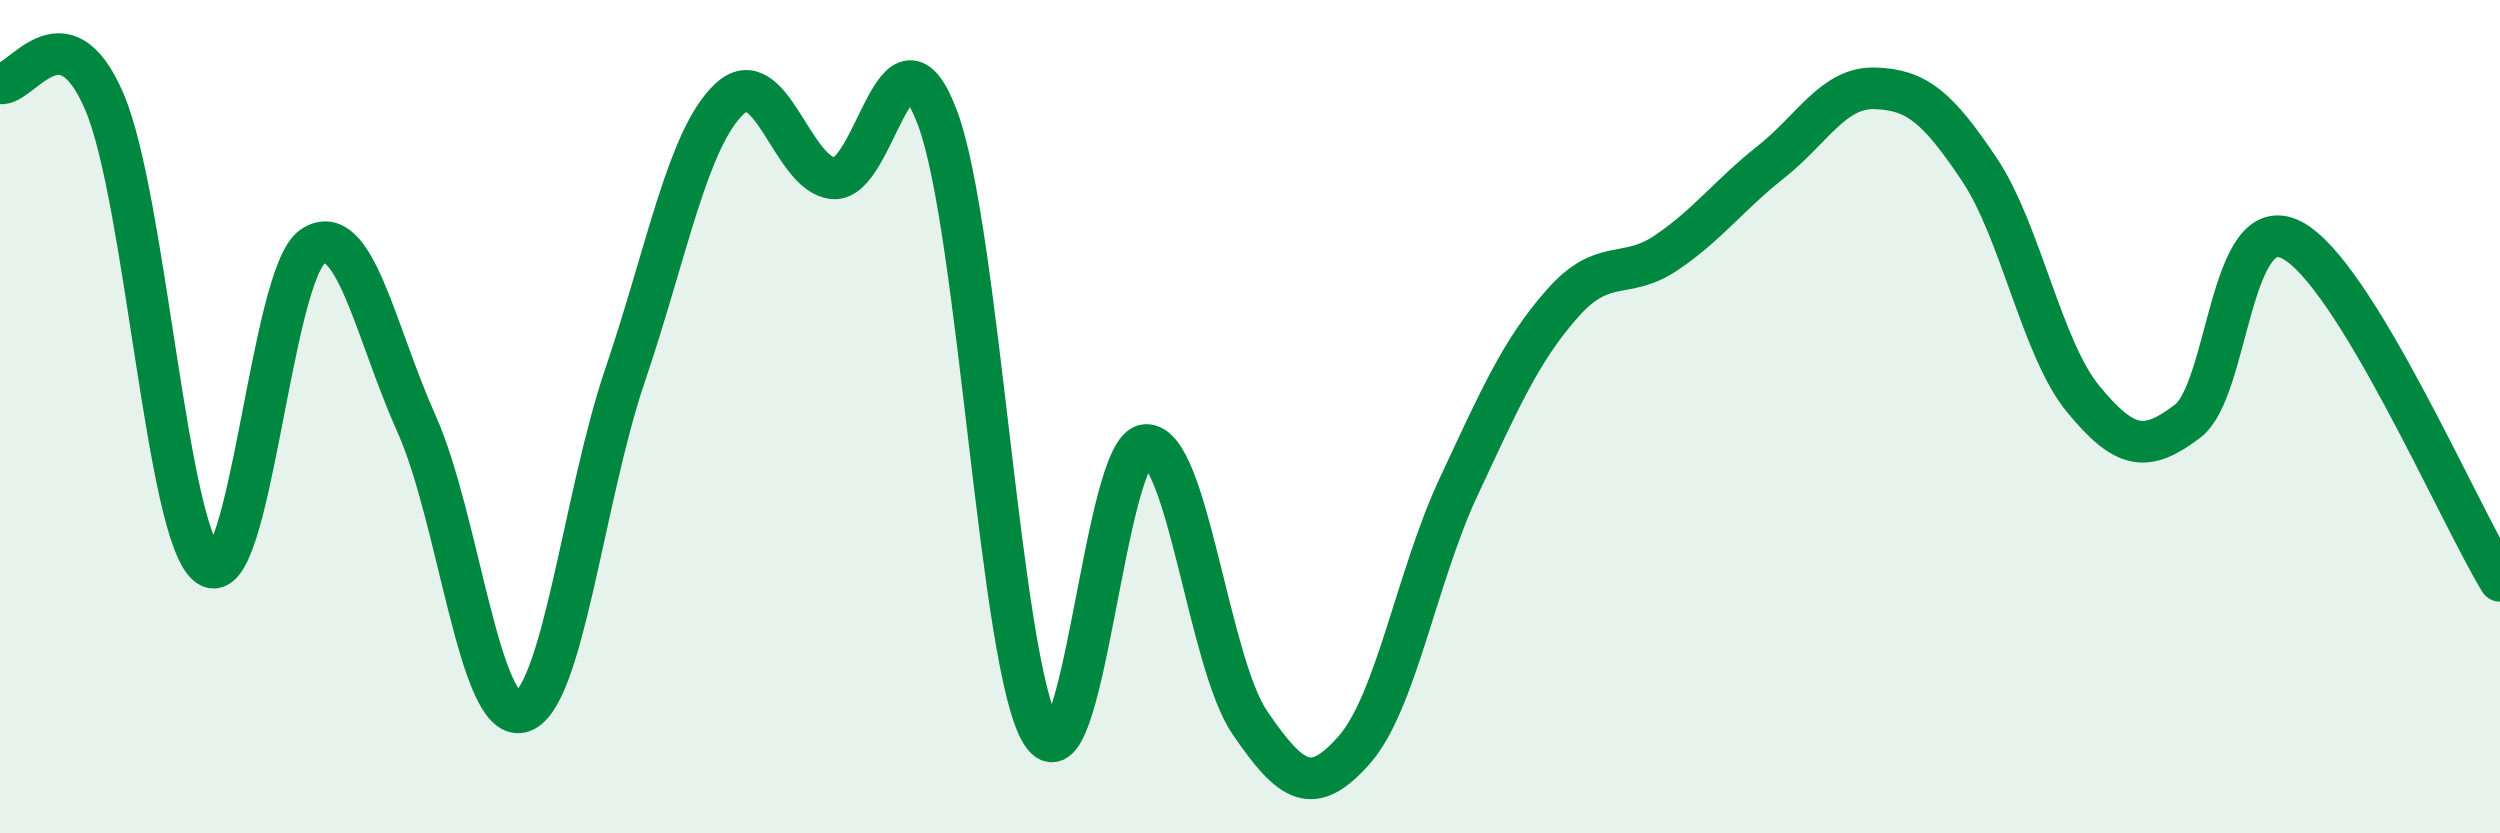
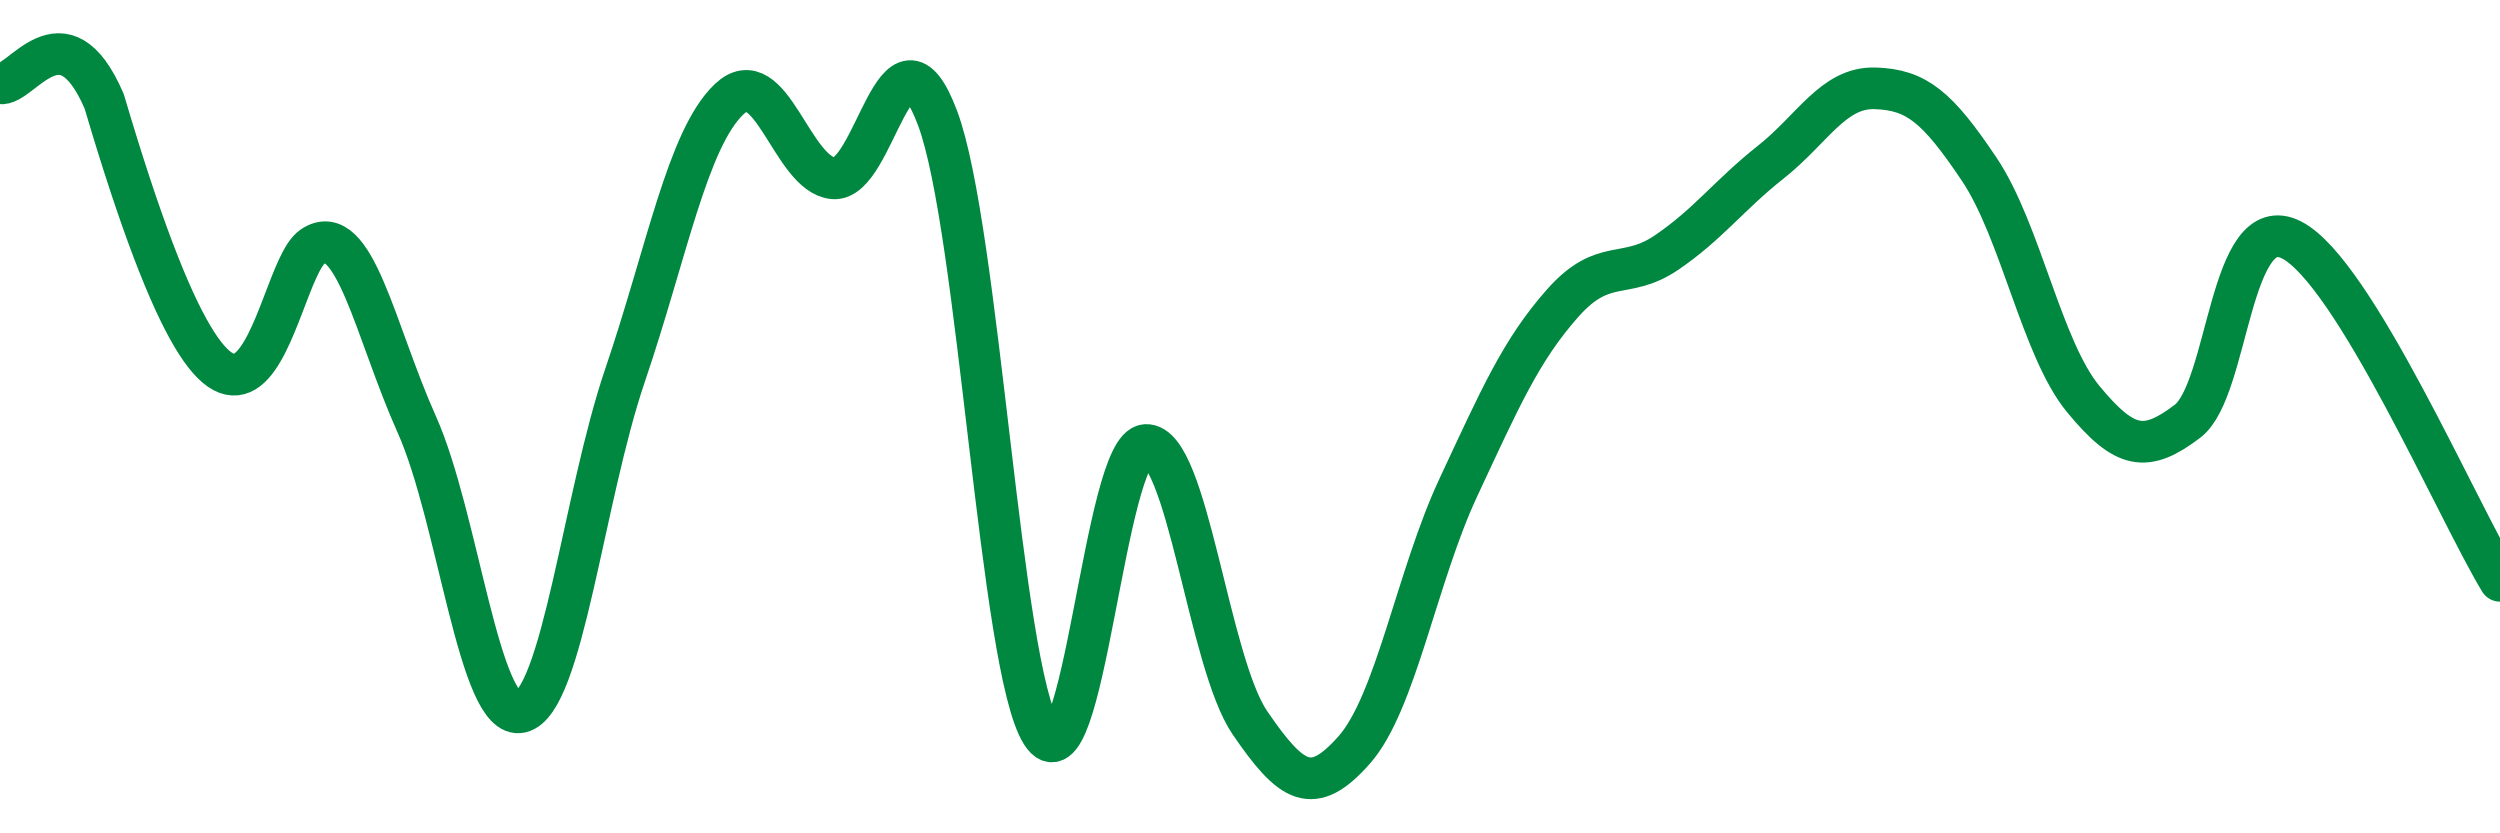
<svg xmlns="http://www.w3.org/2000/svg" width="60" height="20" viewBox="0 0 60 20">
-   <path d="M 0,2 C 0.5,2.09 1.5,0.11 2.5,2.43 C 3.5,4.75 4,12.88 5,13.58 C 6,14.28 6.5,6.6 7.5,5.92 C 8.5,5.24 9,7.95 10,10.18 C 11,12.41 11.5,17.32 12.5,17.09 C 13.5,16.86 14,11.95 15,9.01 C 16,6.07 16.5,3.33 17.5,2.38 C 18.5,1.43 19,4.19 20,4.28 C 21,4.37 21.5,0.17 22.5,2.83 C 23.5,5.49 24,16.03 25,17.6 C 26,19.17 26.5,10.73 27.5,10.68 C 28.5,10.63 29,15.89 30,17.35 C 31,18.81 31.5,19.13 32.5,18 C 33.5,16.87 34,13.84 35,11.7 C 36,9.56 36.5,8.41 37.5,7.28 C 38.5,6.15 39,6.74 40,6.06 C 41,5.38 41.5,4.68 42.5,3.89 C 43.5,3.1 44,2.09 45,2.12 C 46,2.15 46.5,2.57 47.5,4.06 C 48.5,5.55 49,8.37 50,9.58 C 51,10.79 51.5,10.87 52.5,10.11 C 53.5,9.35 53.5,4.99 55,5.76 C 56.5,6.53 59,12.3 60,13.94L60 20L0 20Z" fill="#008740" opacity="0.1" stroke-linecap="round" stroke-linejoin="round" />
-   <path d="M 0,2 C 0.5,2.09 1.5,0.11 2.5,2.43 C 3.5,4.75 4,12.88 5,13.58 C 6,14.28 6.5,6.6 7.5,5.92 C 8.5,5.24 9,7.95 10,10.18 C 11,12.41 11.5,17.32 12.5,17.09 C 13.5,16.86 14,11.95 15,9.01 C 16,6.07 16.5,3.33 17.5,2.38 C 18.5,1.43 19,4.19 20,4.28 C 21,4.37 21.5,0.17 22.5,2.83 C 23.5,5.49 24,16.03 25,17.6 C 26,19.17 26.5,10.73 27.5,10.68 C 28.5,10.63 29,15.89 30,17.35 C 31,18.81 31.5,19.13 32.5,18 C 33.5,16.87 34,13.84 35,11.7 C 36,9.56 36.5,8.41 37.5,7.28 C 38.5,6.15 39,6.74 40,6.06 C 41,5.38 41.5,4.68 42.5,3.89 C 43.5,3.1 44,2.09 45,2.12 C 46,2.15 46.5,2.57 47.5,4.06 C 48.5,5.55 49,8.37 50,9.58 C 51,10.79 51.5,10.87 52.5,10.11 C 53.5,9.35 53.5,4.99 55,5.76 C 56.5,6.53 59,12.3 60,13.94" stroke="#008740" stroke-width="1" fill="none" stroke-linecap="round" stroke-linejoin="round" />
+   <path d="M 0,2 C 0.5,2.09 1.5,0.11 2.5,2.43 C 6,14.28 6.5,6.6 7.5,5.92 C 8.5,5.24 9,7.95 10,10.18 C 11,12.41 11.5,17.32 12.5,17.09 C 13.5,16.86 14,11.95 15,9.01 C 16,6.07 16.5,3.33 17.5,2.38 C 18.5,1.43 19,4.19 20,4.28 C 21,4.37 21.5,0.17 22.5,2.83 C 23.5,5.49 24,16.03 25,17.6 C 26,19.17 26.5,10.73 27.5,10.68 C 28.5,10.63 29,15.89 30,17.35 C 31,18.81 31.5,19.13 32.5,18 C 33.5,16.87 34,13.84 35,11.7 C 36,9.56 36.5,8.41 37.5,7.28 C 38.5,6.15 39,6.74 40,6.06 C 41,5.38 41.5,4.68 42.5,3.89 C 43.5,3.1 44,2.09 45,2.12 C 46,2.15 46.5,2.57 47.5,4.06 C 48.5,5.55 49,8.37 50,9.58 C 51,10.79 51.5,10.87 52.5,10.11 C 53.5,9.35 53.5,4.99 55,5.76 C 56.5,6.53 59,12.3 60,13.94" stroke="#008740" stroke-width="1" fill="none" stroke-linecap="round" stroke-linejoin="round" />
</svg>